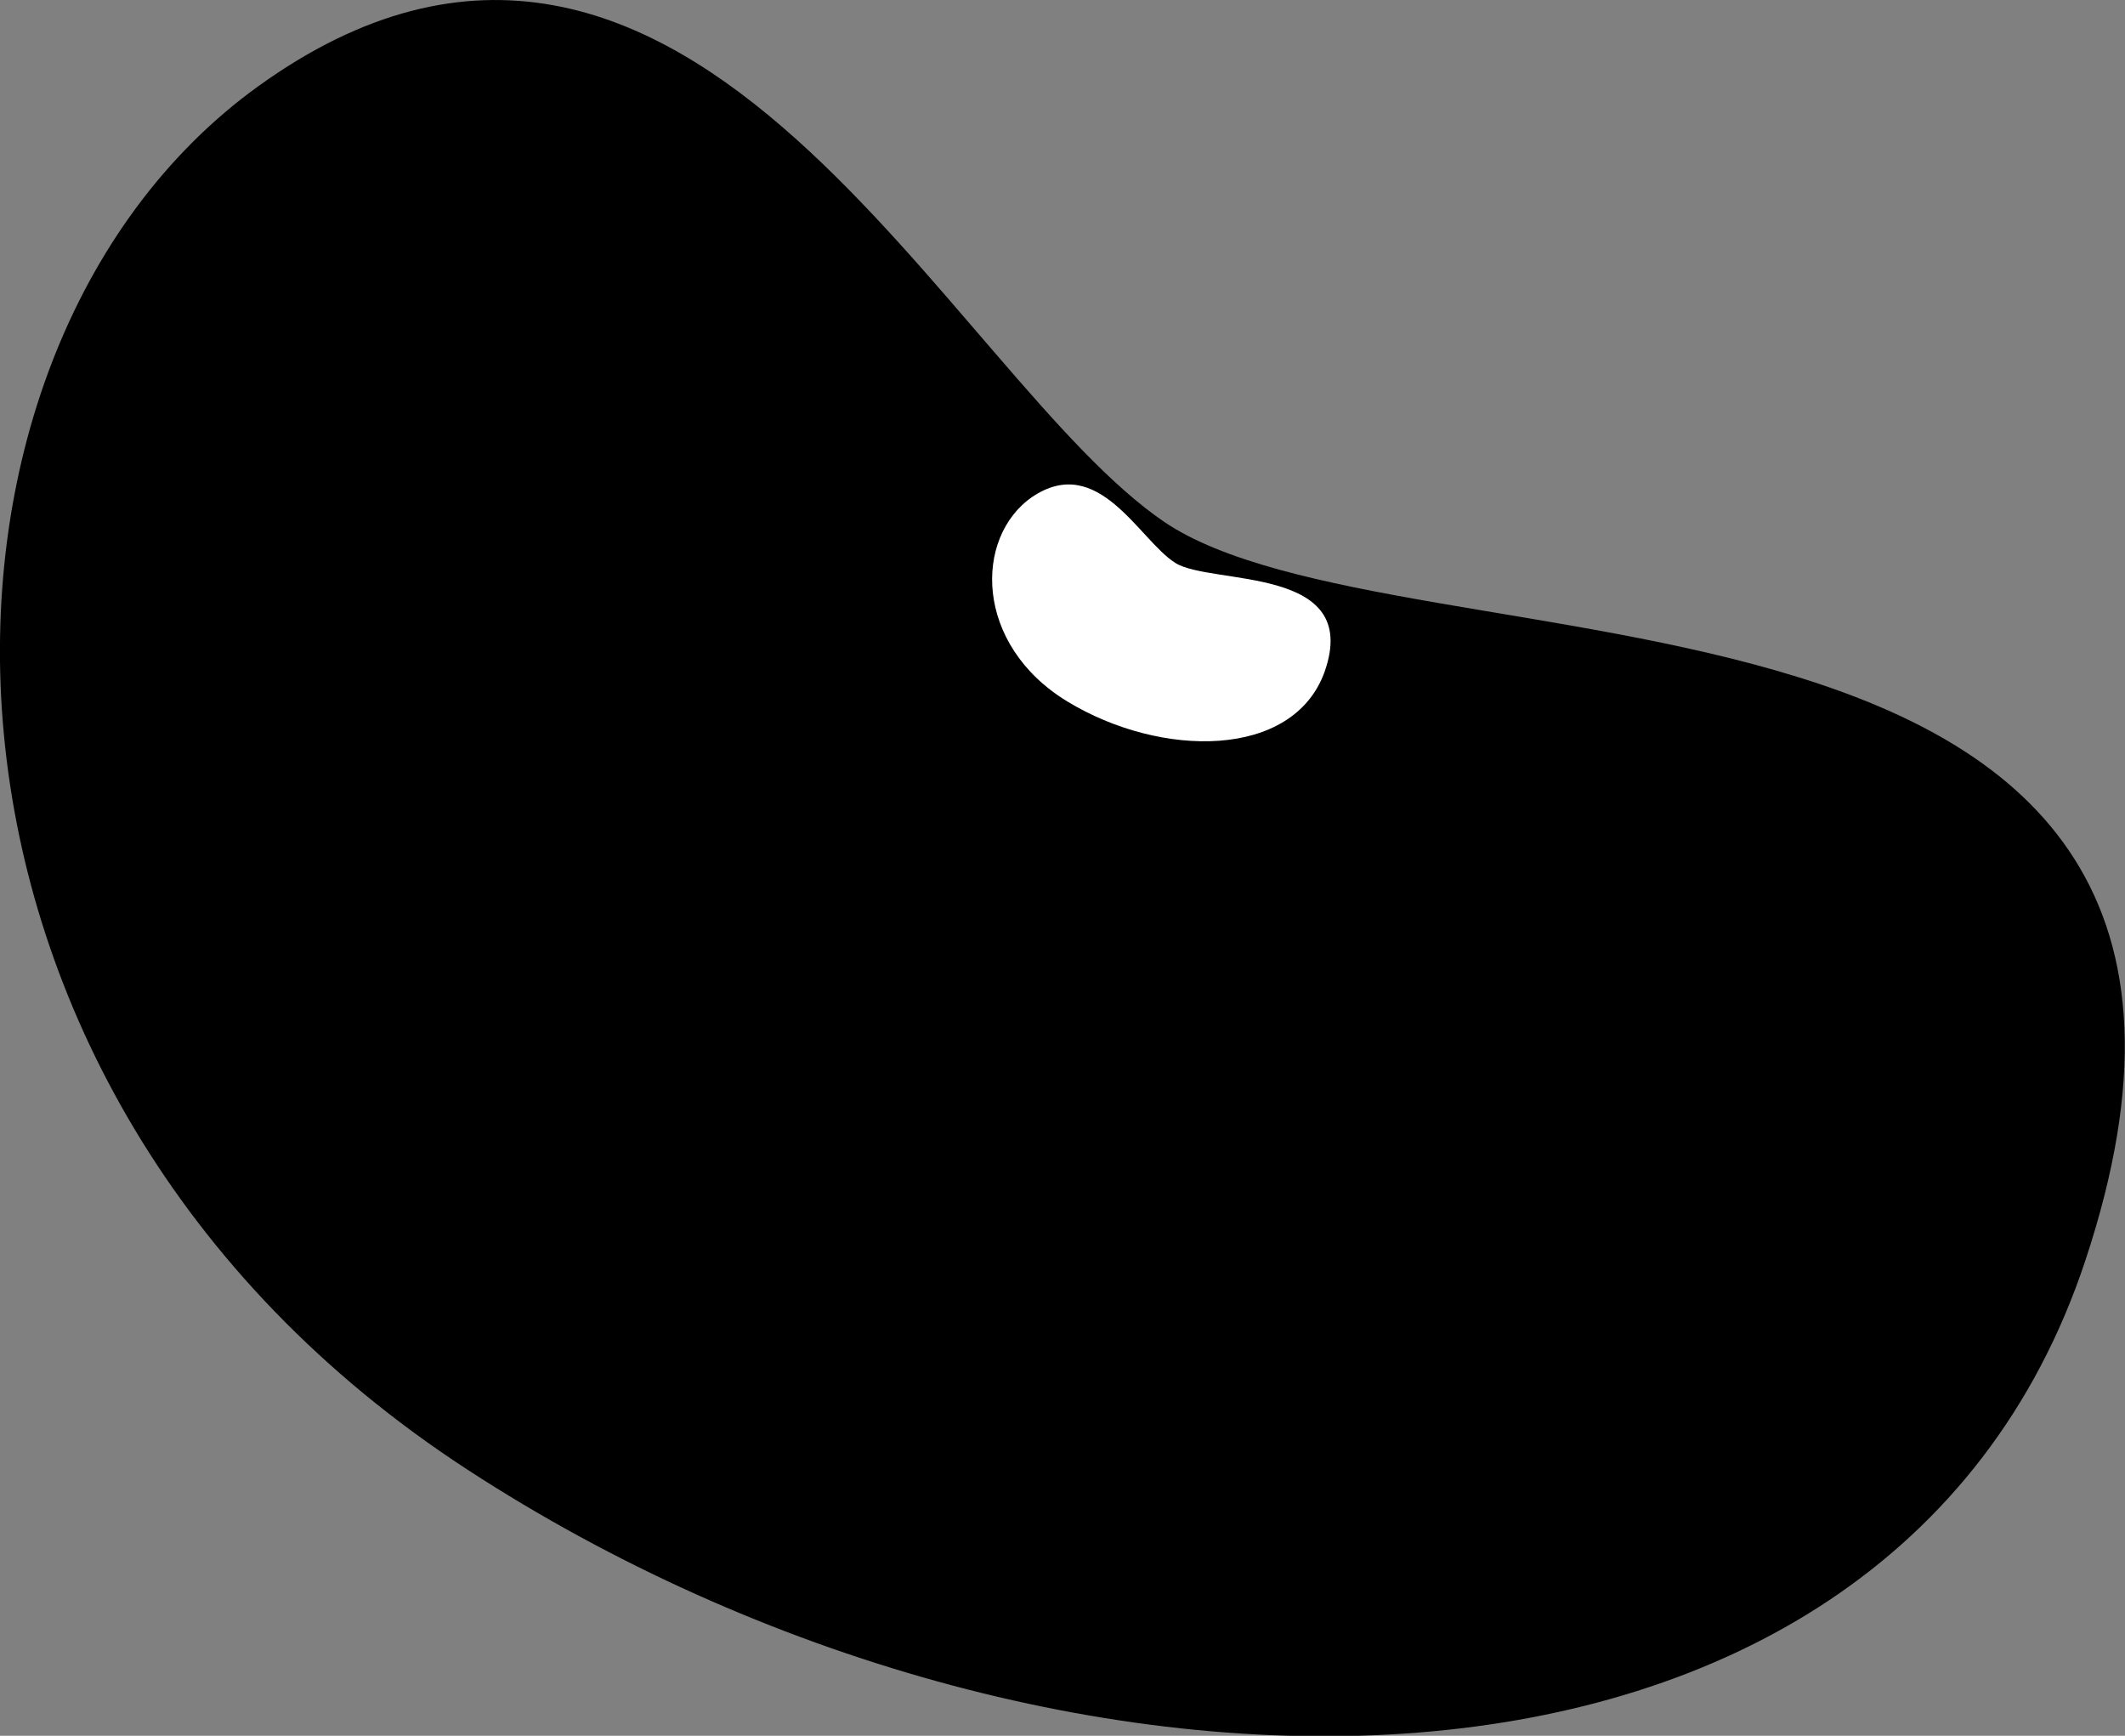
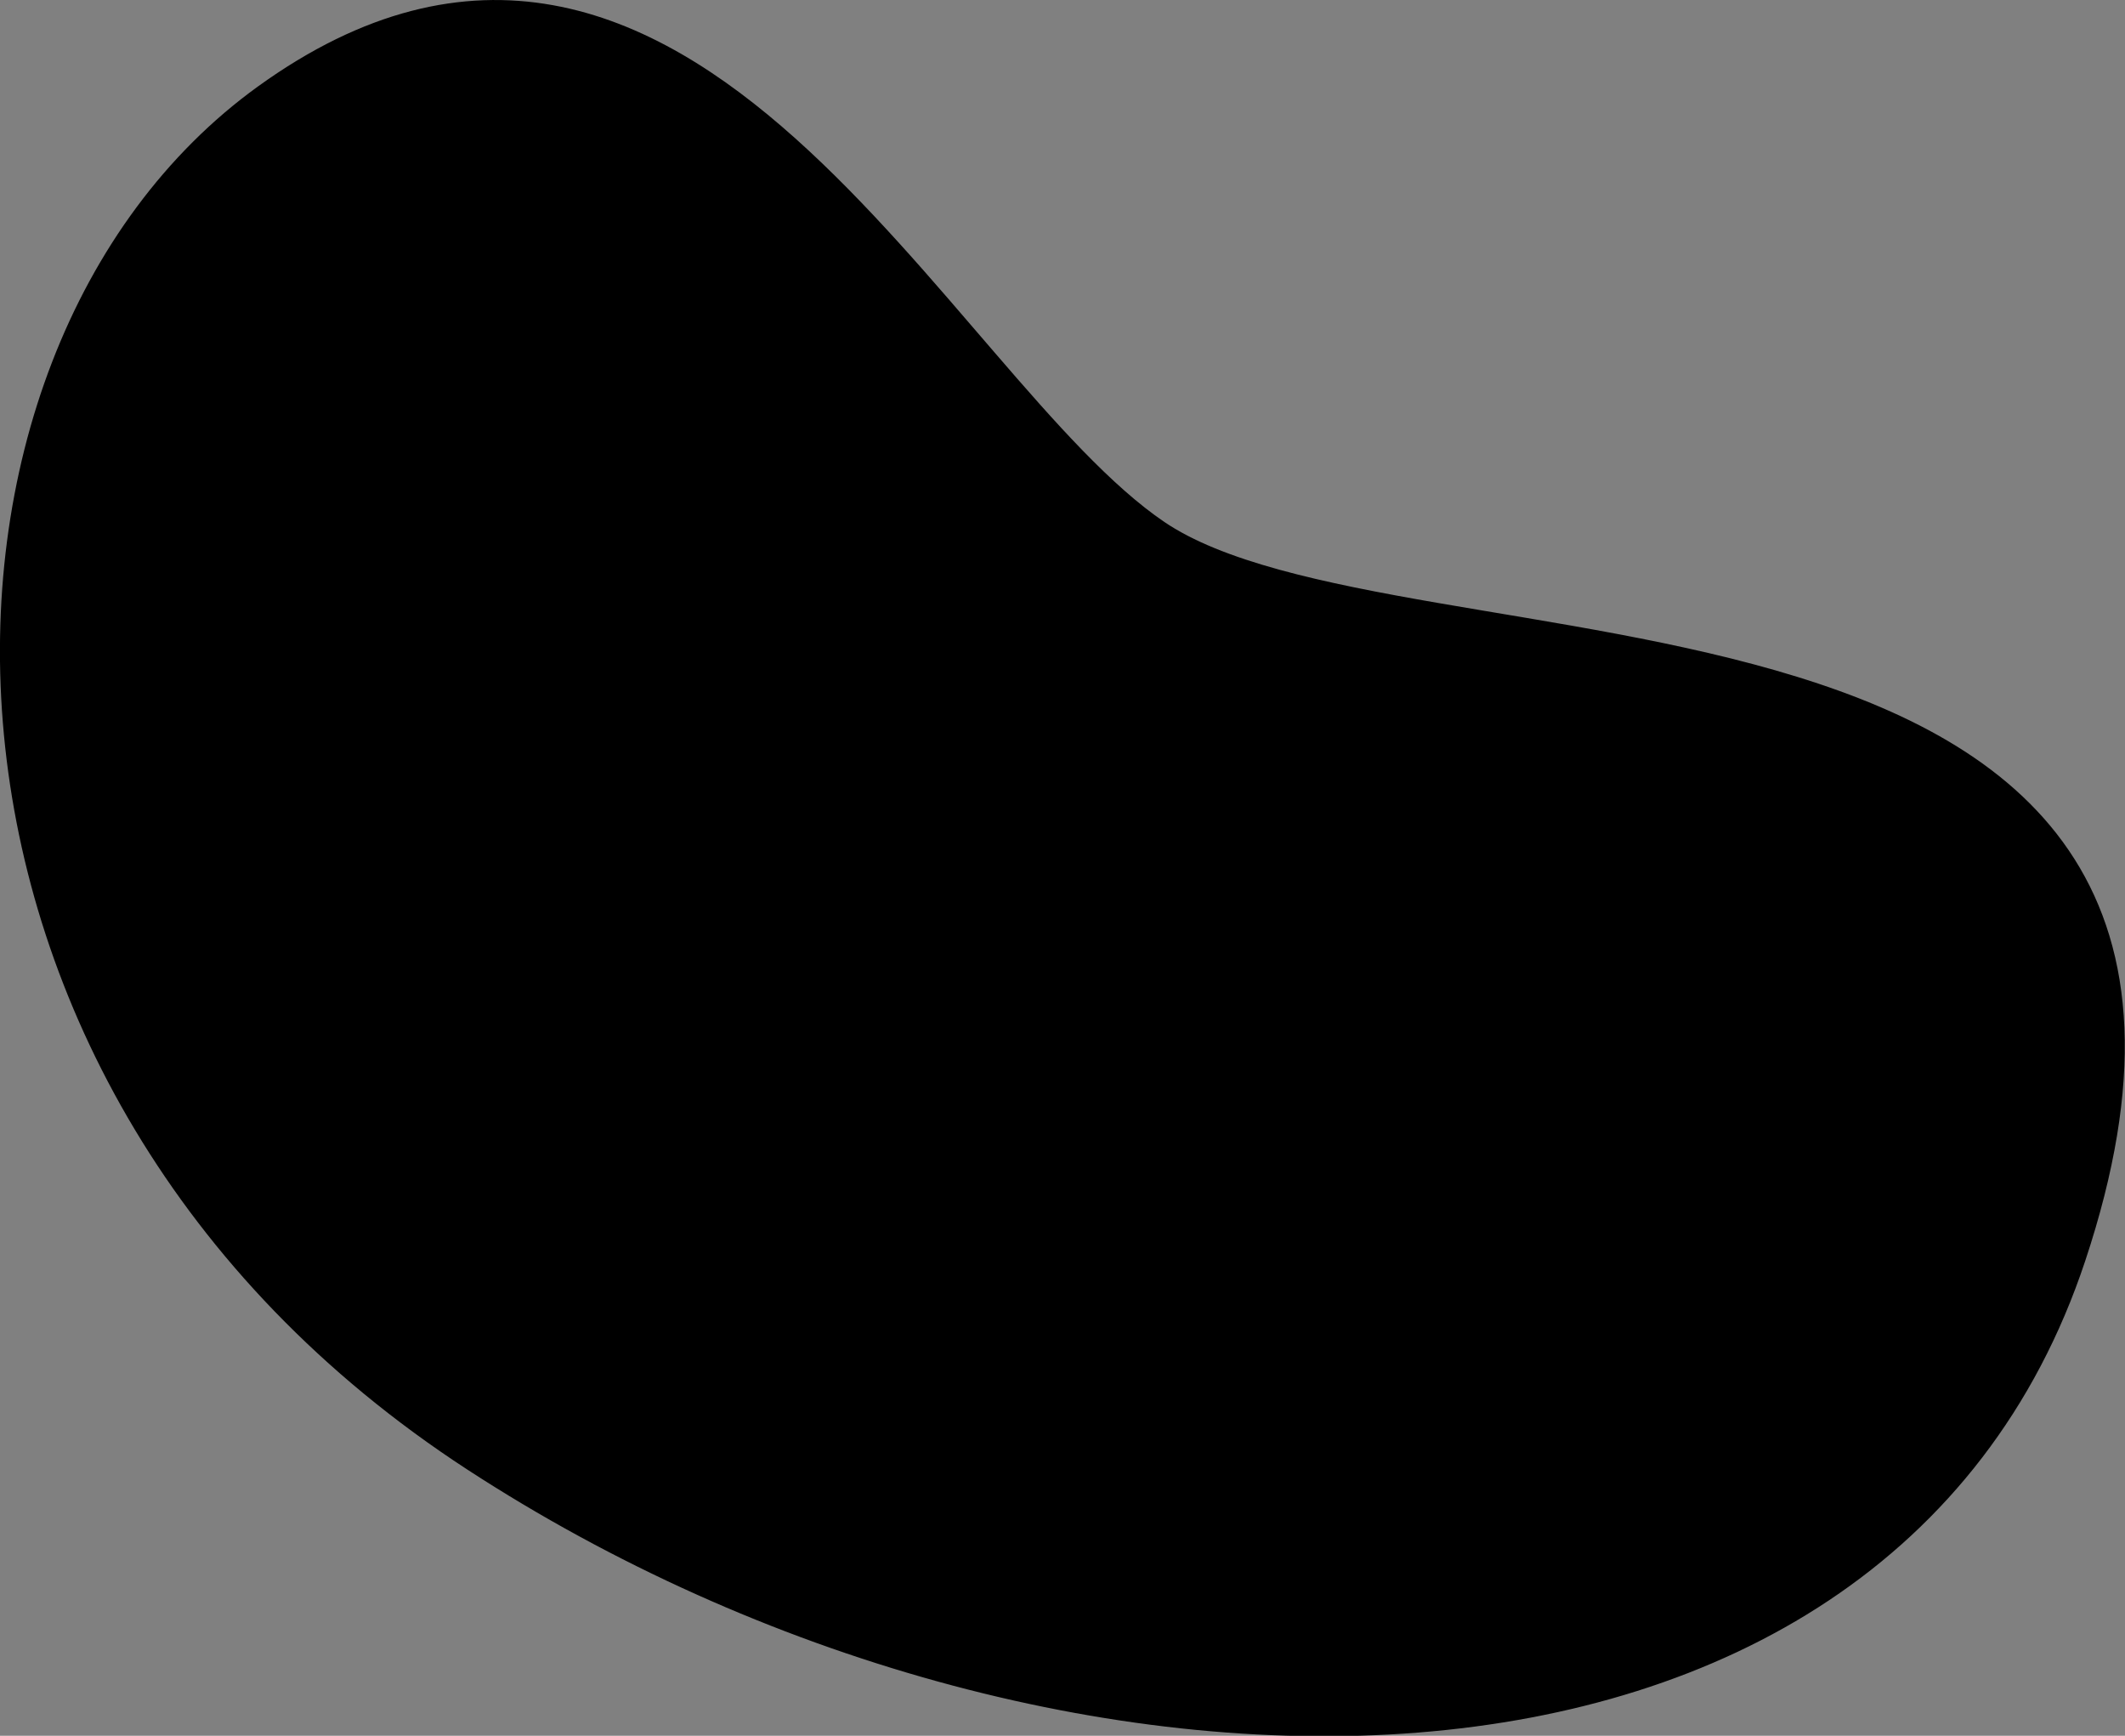
<svg xmlns="http://www.w3.org/2000/svg" id="Layer_1" data-name="Layer 1" viewBox="0 0 56.9 46.47">
  <rect x="0" y="0" width="56.9" height="46.47" fill="#808080" stroke="none" />
  <defs>
    <style>.cls-1{stroke:#000;stroke-miterlimit:10;}.cls-2{fill:#fff;}</style>
  </defs>
  <title>blackbean</title>
  <path class="cls-1" d="M9.21,10.33C20.22,2.39,27,18,32.91,22c6.65,4.5,30.74.32,24.46,19.21-5.18,15.6-27.12,15.39-42.58,5.32S-.36,17.24,9.21,10.33Z" transform="translate(-2.01 -7.61)" />
-   <path class="cls-2" d="M29.64,20.92c1.78-1.21,2.87,1.15,3.84,1.76s5,.05,4,2.91c-.84,2.35-4.39,2.32-6.89.8S28.09,22,29.64,20.92Z" transform="translate(-2.01 -7.61)" />
</svg>